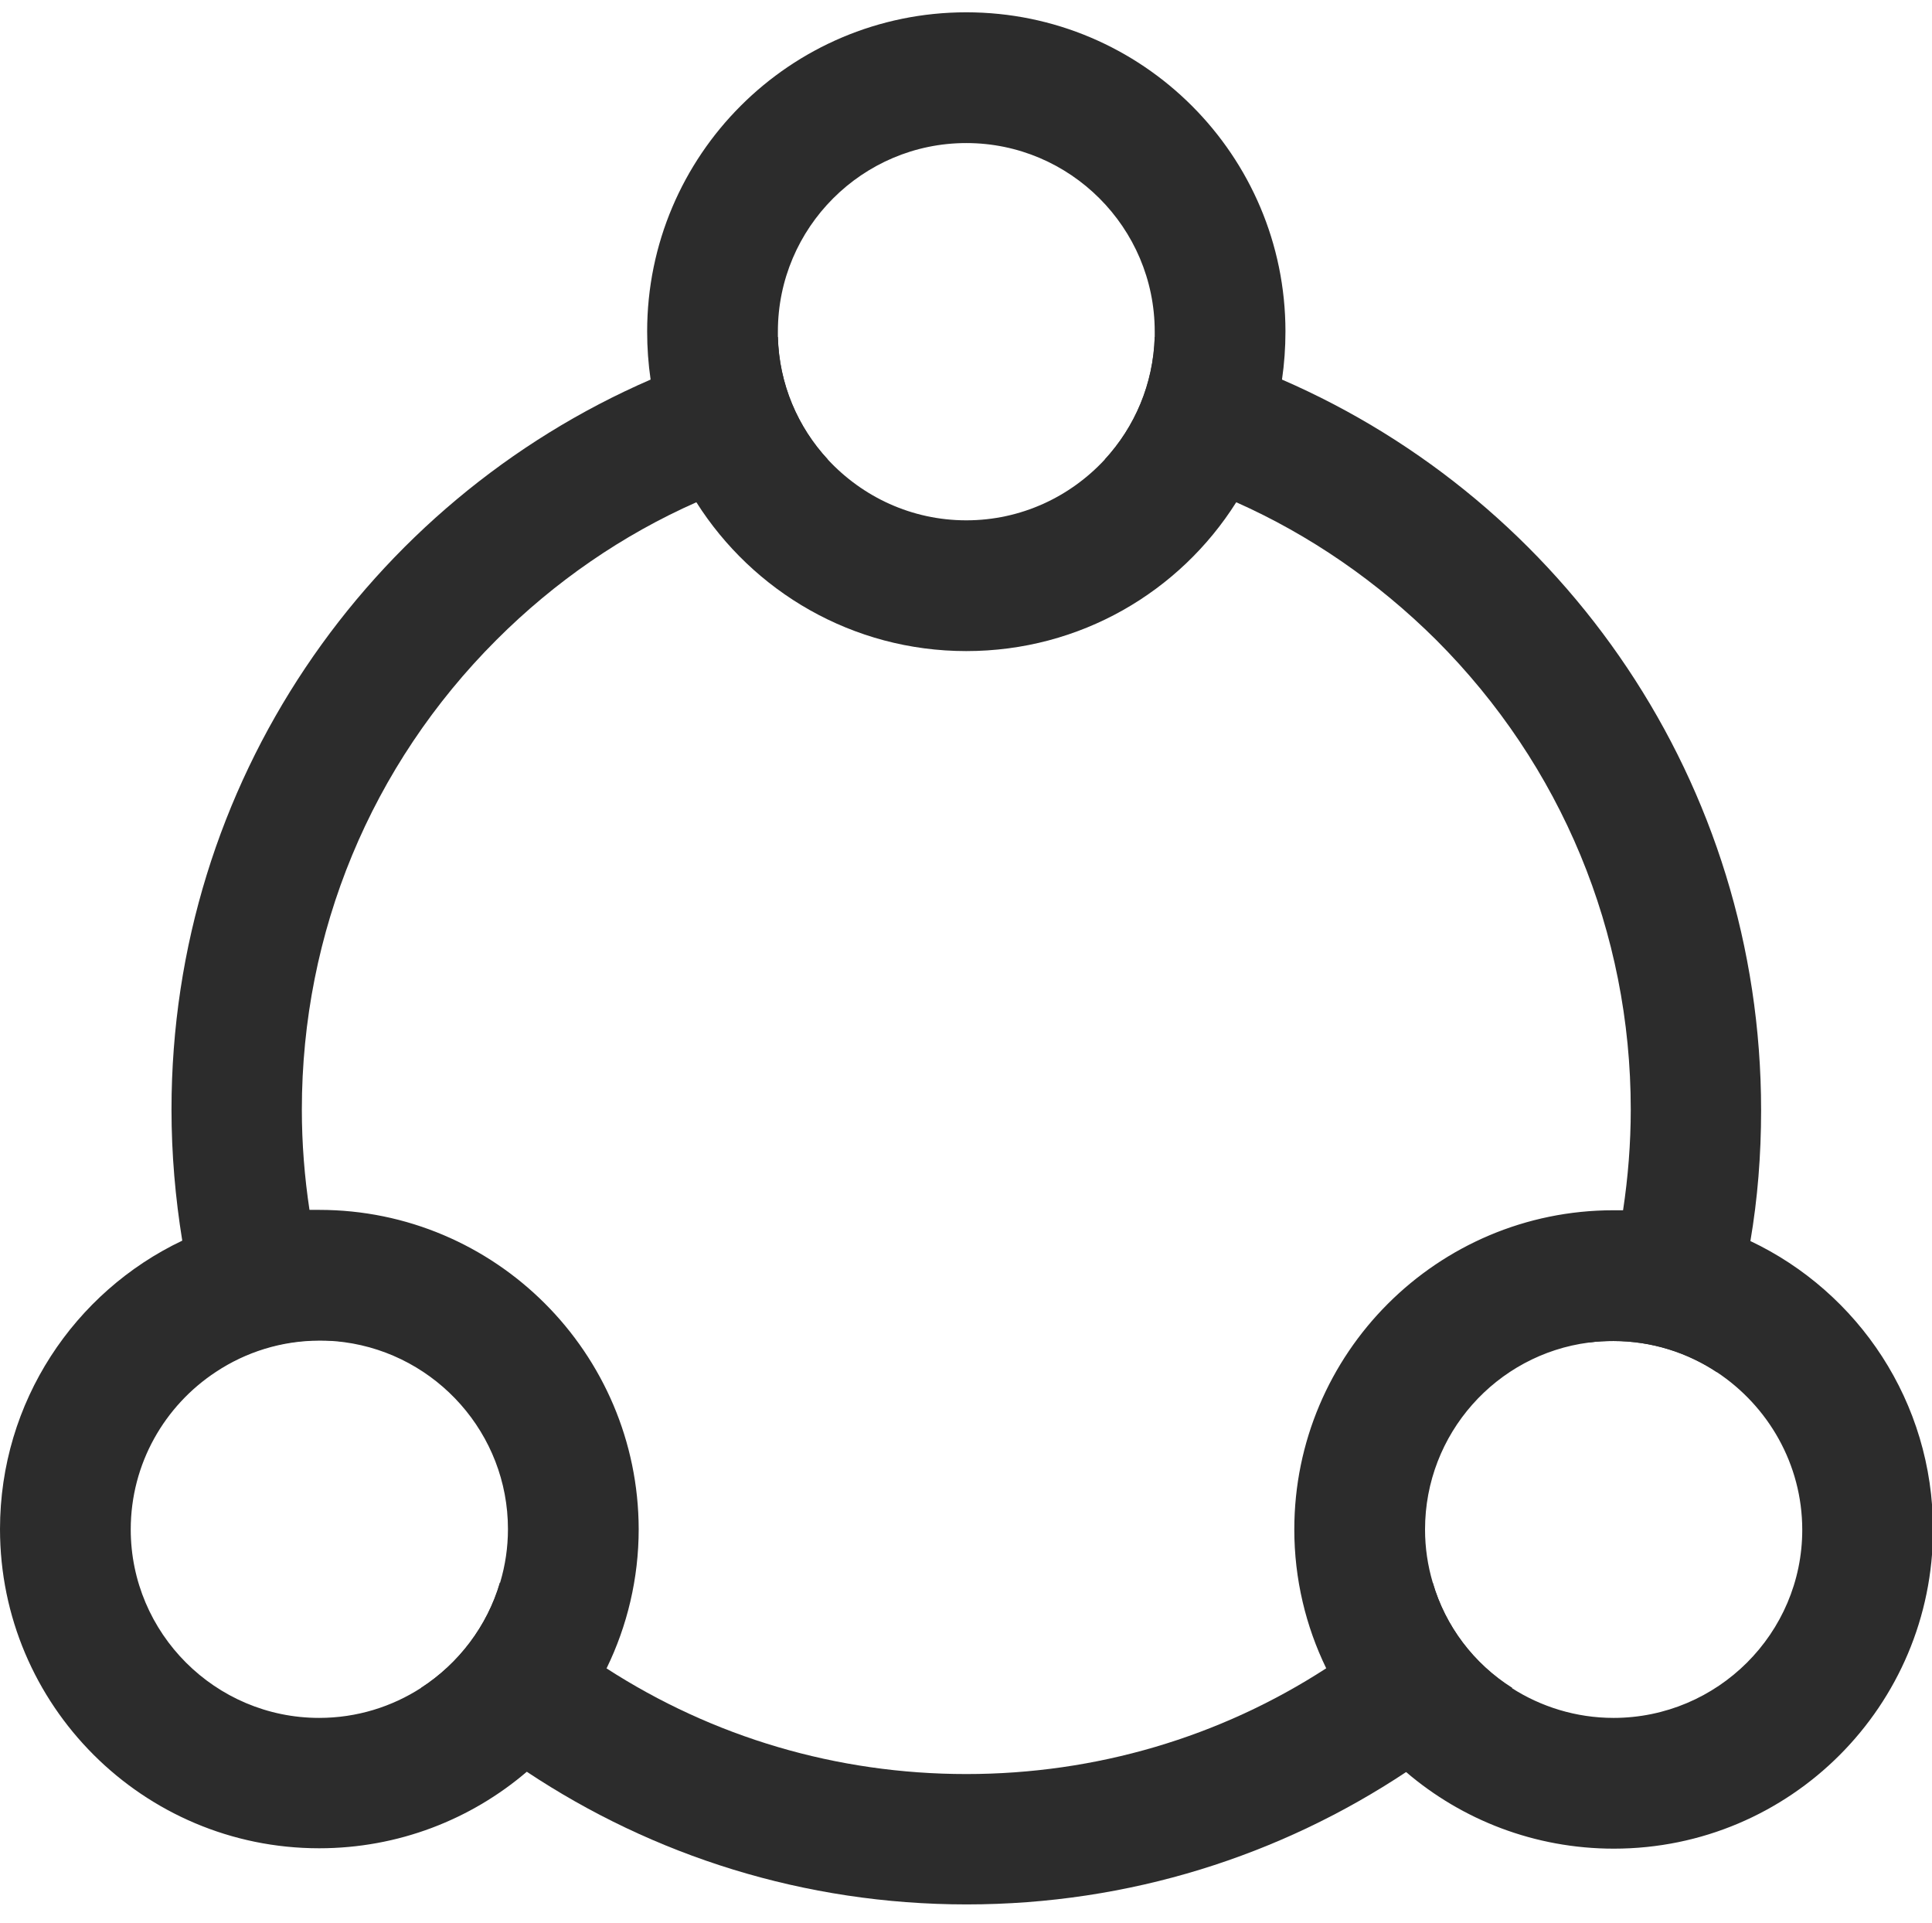
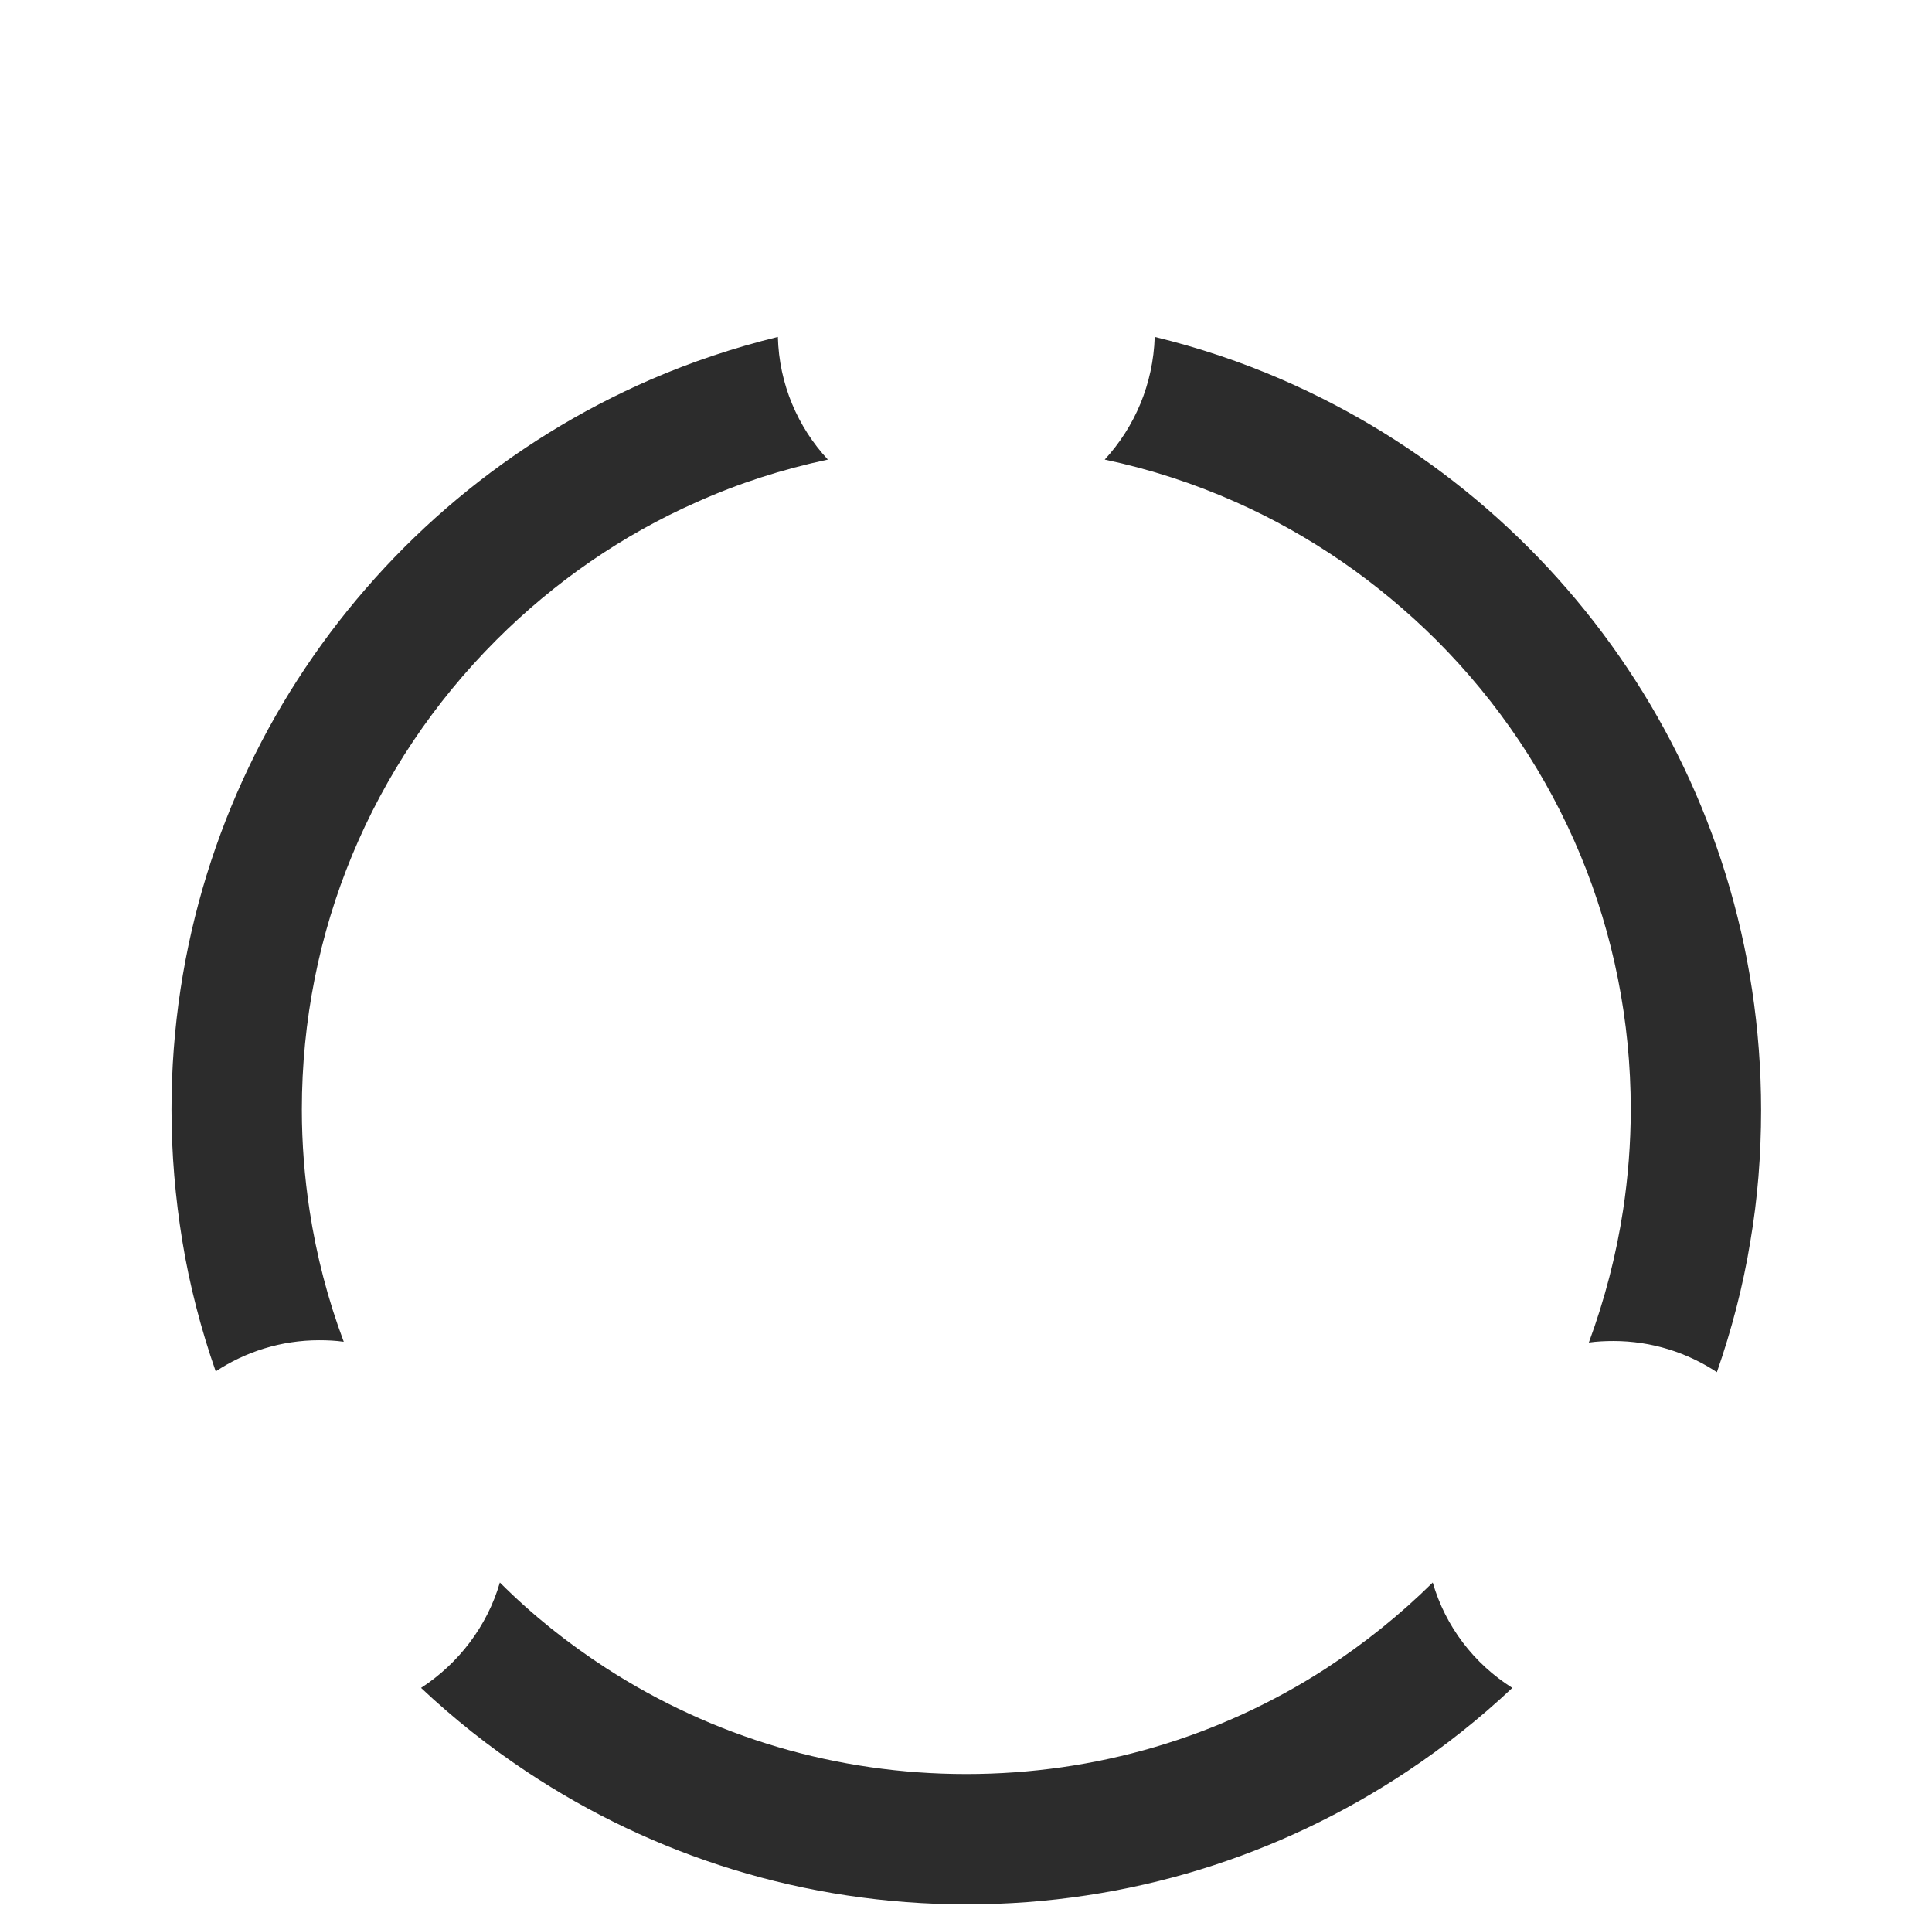
<svg xmlns="http://www.w3.org/2000/svg" t="1685800169468" class="icon" viewBox="0 0 1029 1024" version="1.1" p-id="41216" width="200.977" height="200">
-   <path d="M514.662 6.554c-93.798 0-169.984 76.186-169.984 169.984 0 8.602 0.614 17.203 1.843 25.6 3.482 23.757 12.083 45.875 24.371 65.331 30.106 47.514 83.149 79.258 143.77 79.258s113.664-31.539 143.77-79.258c12.288-19.456 20.89-41.574 24.371-65.331 1.229-8.397 1.843-16.998 1.843-25.6 0-93.798-76.186-169.984-169.984-169.984z m73.728 238.182c-18.432 19.866-44.646 32.358-73.728 32.358s-55.296-12.493-73.728-32.358c-15.974-17.203-26.01-40.141-26.624-65.331v-2.867c0-55.296 45.056-100.352 100.352-100.352s100.352 45.056 100.352 100.352v2.867c-0.614 25.19-10.65 48.128-26.624 65.331zM169.984 644.301h-5.12c-24.166 0.614-47.104 6.554-67.789 16.384-57.344 27.238-97.075 85.811-97.075 153.6 0 93.798 76.186 169.984 169.984 169.984 42.189 0 80.896-15.36 110.592-40.755 17.818-15.155 32.358-33.997 42.598-55.296 10.854-22.323 16.998-47.514 16.998-73.933-0.205-93.798-76.39-169.984-170.189-169.984z m54.272 254.566c-15.565 10.035-34.202 15.974-54.272 15.974-55.296 0-100.352-45.056-100.352-100.352 0-35.021 18.022-65.946 45.466-83.968 15.77-10.445 34.816-16.589 55.091-16.589 4.506 0 8.806 0.205 13.107 0.819 49.152 6.554 87.245 48.742 87.245 99.533 0 9.83-1.434 19.251-4.096 28.262-6.963 23.552-22.118 43.418-42.189 56.32zM932.25 660.89c-20.685-9.83-43.622-15.565-67.789-16.384h-5.12c-93.798 0-169.984 76.186-169.984 169.984 0 26.419 6.144 51.61 16.998 73.933 10.24 21.299 24.781 40.141 42.598 55.296 29.696 25.395 68.403 40.755 110.592 40.755 94.003 0 169.984-76.186 169.984-169.984 0-67.789-39.731-126.362-97.28-153.6z m-72.909 253.952c-19.866 0-38.707-5.939-54.272-15.974-20.07-12.902-35.226-32.768-41.984-56.115-2.662-9.011-4.096-18.432-4.096-28.262 0-50.995 38.093-93.184 87.245-99.533 4.301-0.614 8.806-0.819 13.107-0.819 20.275 0 39.322 6.144 55.091 16.589 27.238 18.022 45.466 48.947 45.466 83.968 0 55.091-45.056 100.147-100.557 100.147z" p-id="41217" fill="#2c2c2c" />
  <path d="M414.31 179.405c-23.347 5.734-46.08 13.312-67.789 22.733C196.403 267.264 91.341 416.768 91.341 590.848c0 23.757 2.048 47.104 5.734 69.837 3.891 23.962 10.035 47.309 17.818 69.632 15.77-10.445 34.816-16.589 55.091-16.589 4.506 0 8.806 0.205 13.107 0.819-8.397-22.323-14.541-45.875-18.227-70.042-2.662-17.613-4.096-35.43-4.096-53.658 0-94.413 36.864-183.296 103.629-250.061 31.13-31.13 67.174-55.91 106.496-73.318 22.323-10.035 45.875-17.613 70.042-22.733-15.974-17.203-26.01-40.141-26.624-65.331z m268.493 22.733c-21.709-9.421-44.237-16.998-67.789-22.733-0.819 25.19-10.65 47.923-26.624 65.331 24.166 5.12 47.514 12.698 70.042 22.733 39.117 17.408 75.162 42.189 106.496 73.318 66.765 66.765 103.629 155.648 103.629 250.061 0 18.022-1.434 36.045-4.096 53.658-3.686 24.166-9.83 47.718-18.227 70.451 4.301-0.614 8.806-0.819 13.107-0.819 20.275 0 39.322 6.144 55.091 16.589 7.782-22.323 13.926-45.67 17.818-69.632 3.891-22.733 5.734-46.08 5.734-69.837 0-174.49-105.062-323.994-255.181-389.12z m80.282 640.614c-17.613 17.408-36.659 32.563-56.73 45.67-56.525 36.659-122.675 56.32-191.693 56.32s-134.963-19.661-191.693-56.32c-20.275-13.107-39.322-28.262-56.73-45.67-6.758 23.347-22.118 43.213-41.984 56.115 17.408 16.384 36.25 31.334 56.32 44.646 67.174 44.646 147.661 70.656 234.291 70.656s167.117-26.01 234.291-70.656c20.07-13.312 38.912-28.262 56.32-44.646-20.48-12.902-35.635-32.768-42.394-56.115z" p-id="41218" fill="#2c2c2c" />
</svg>